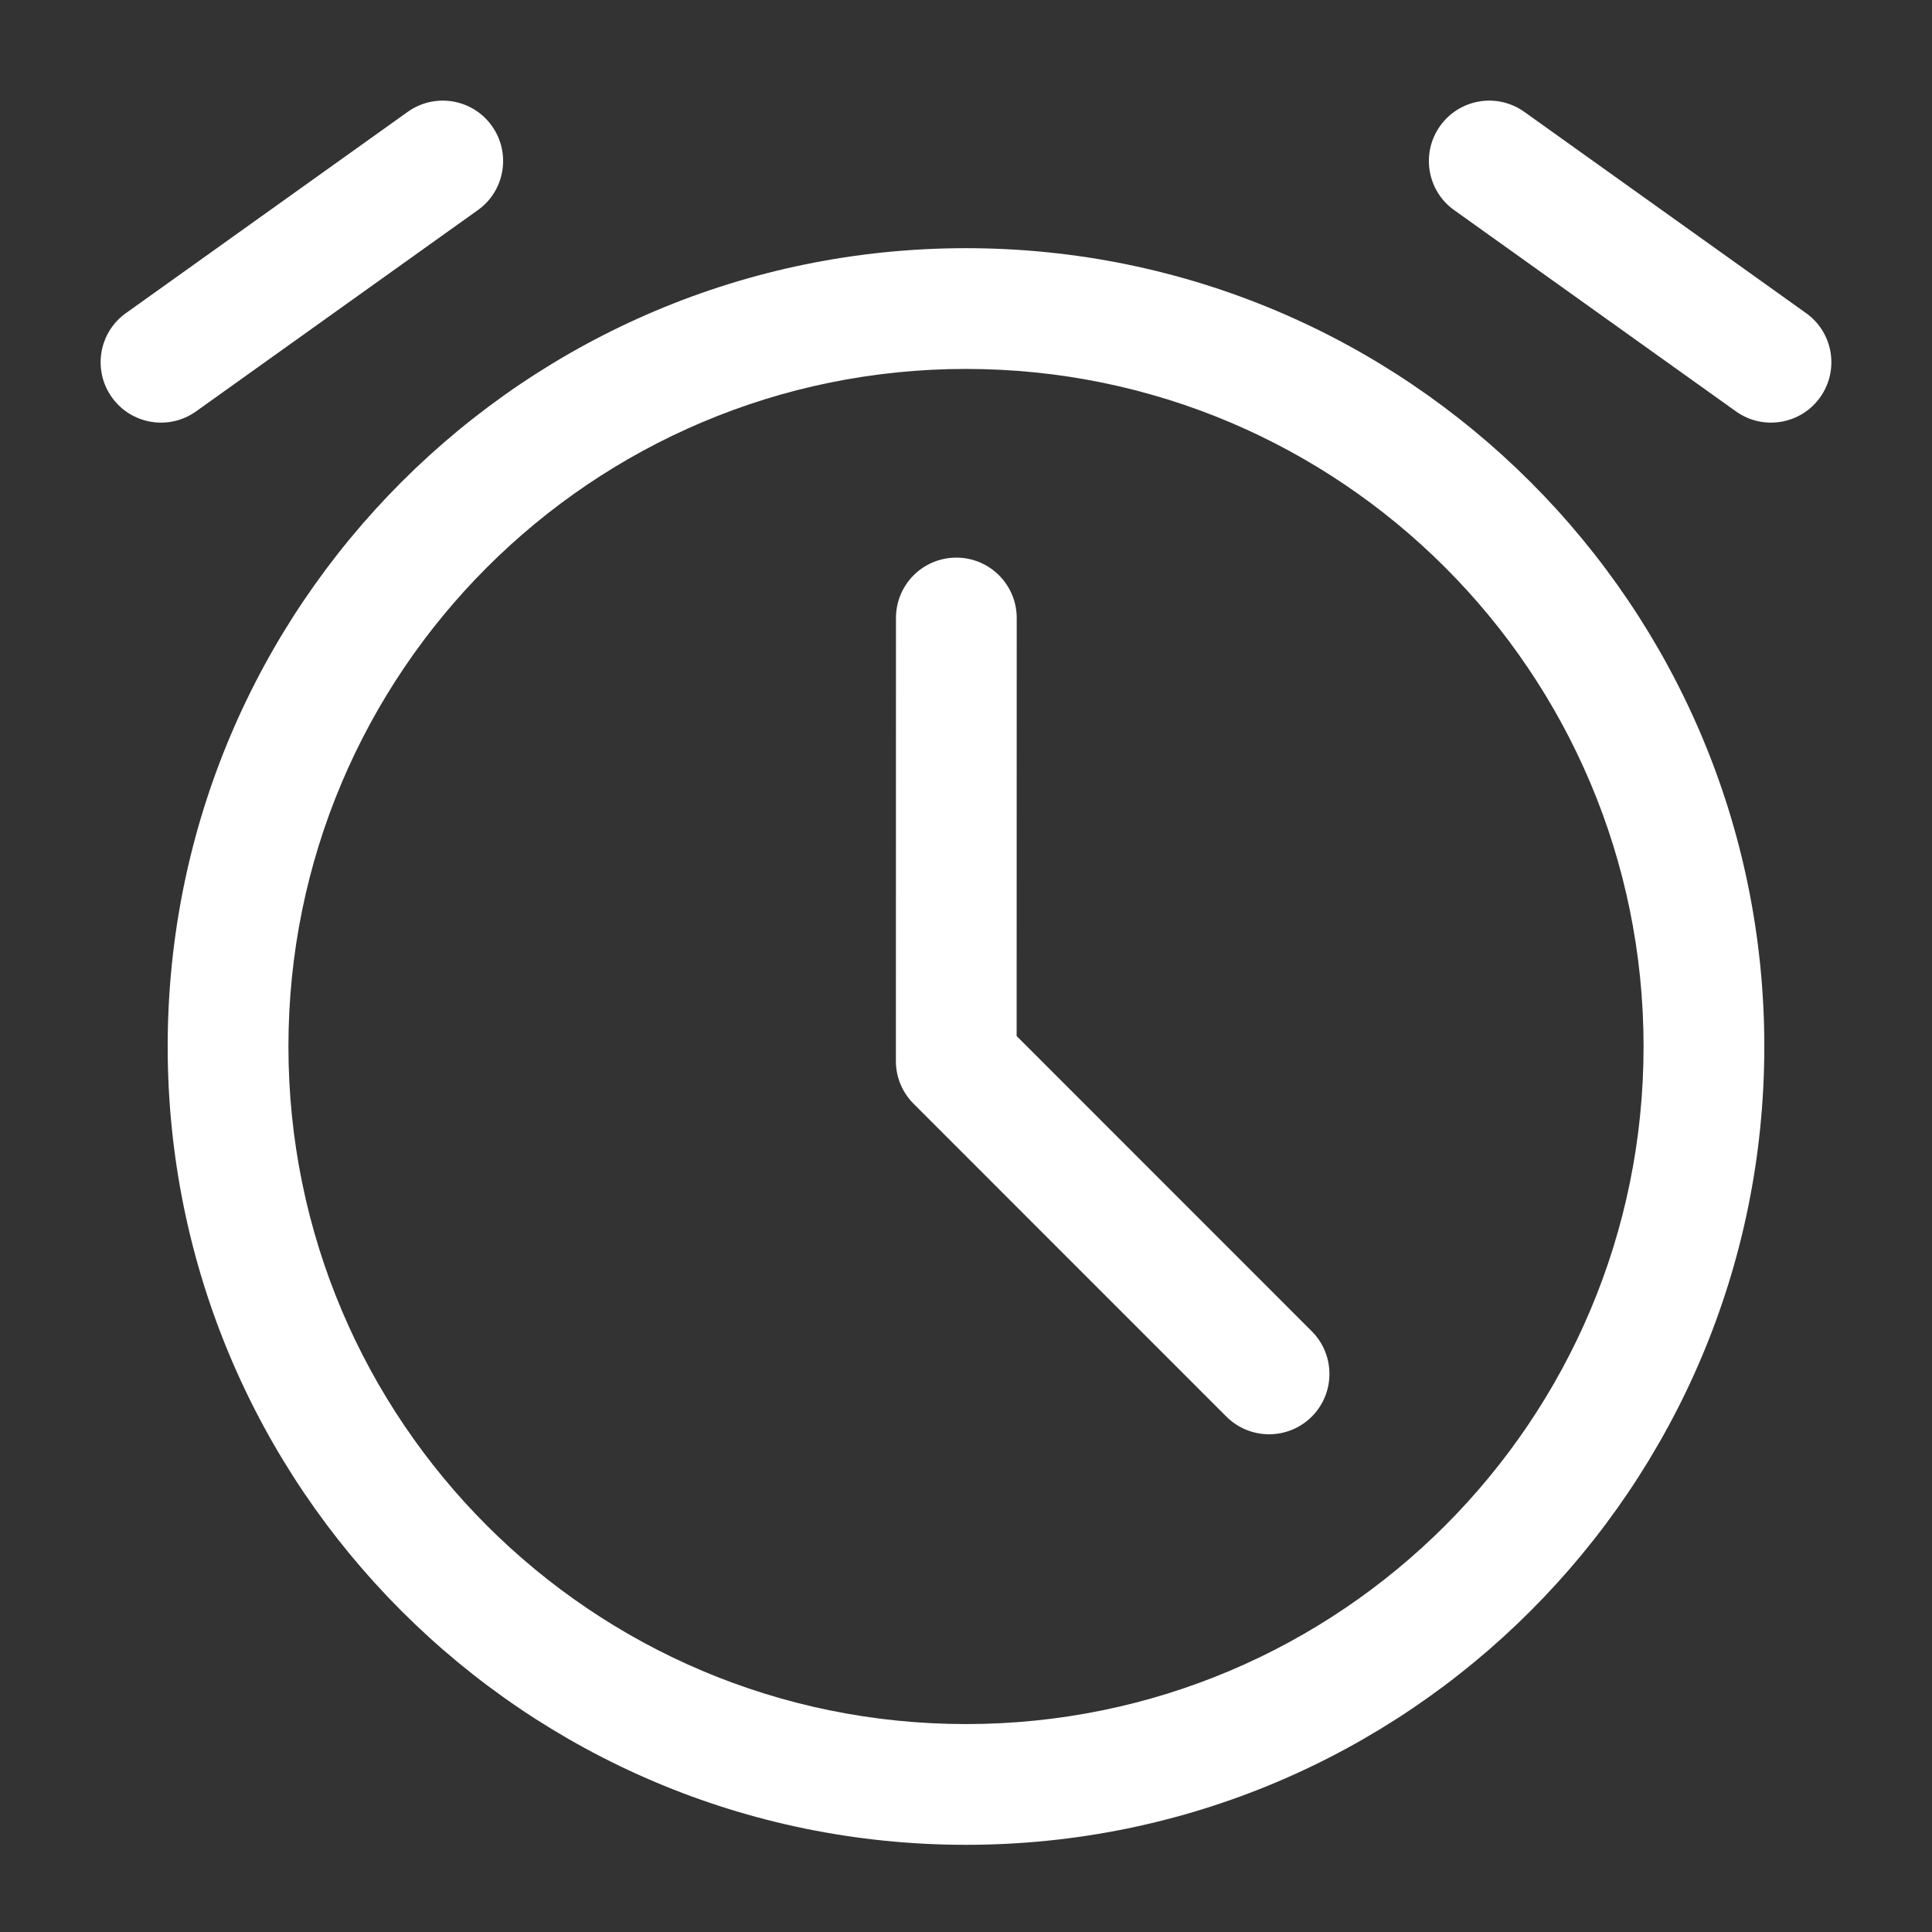
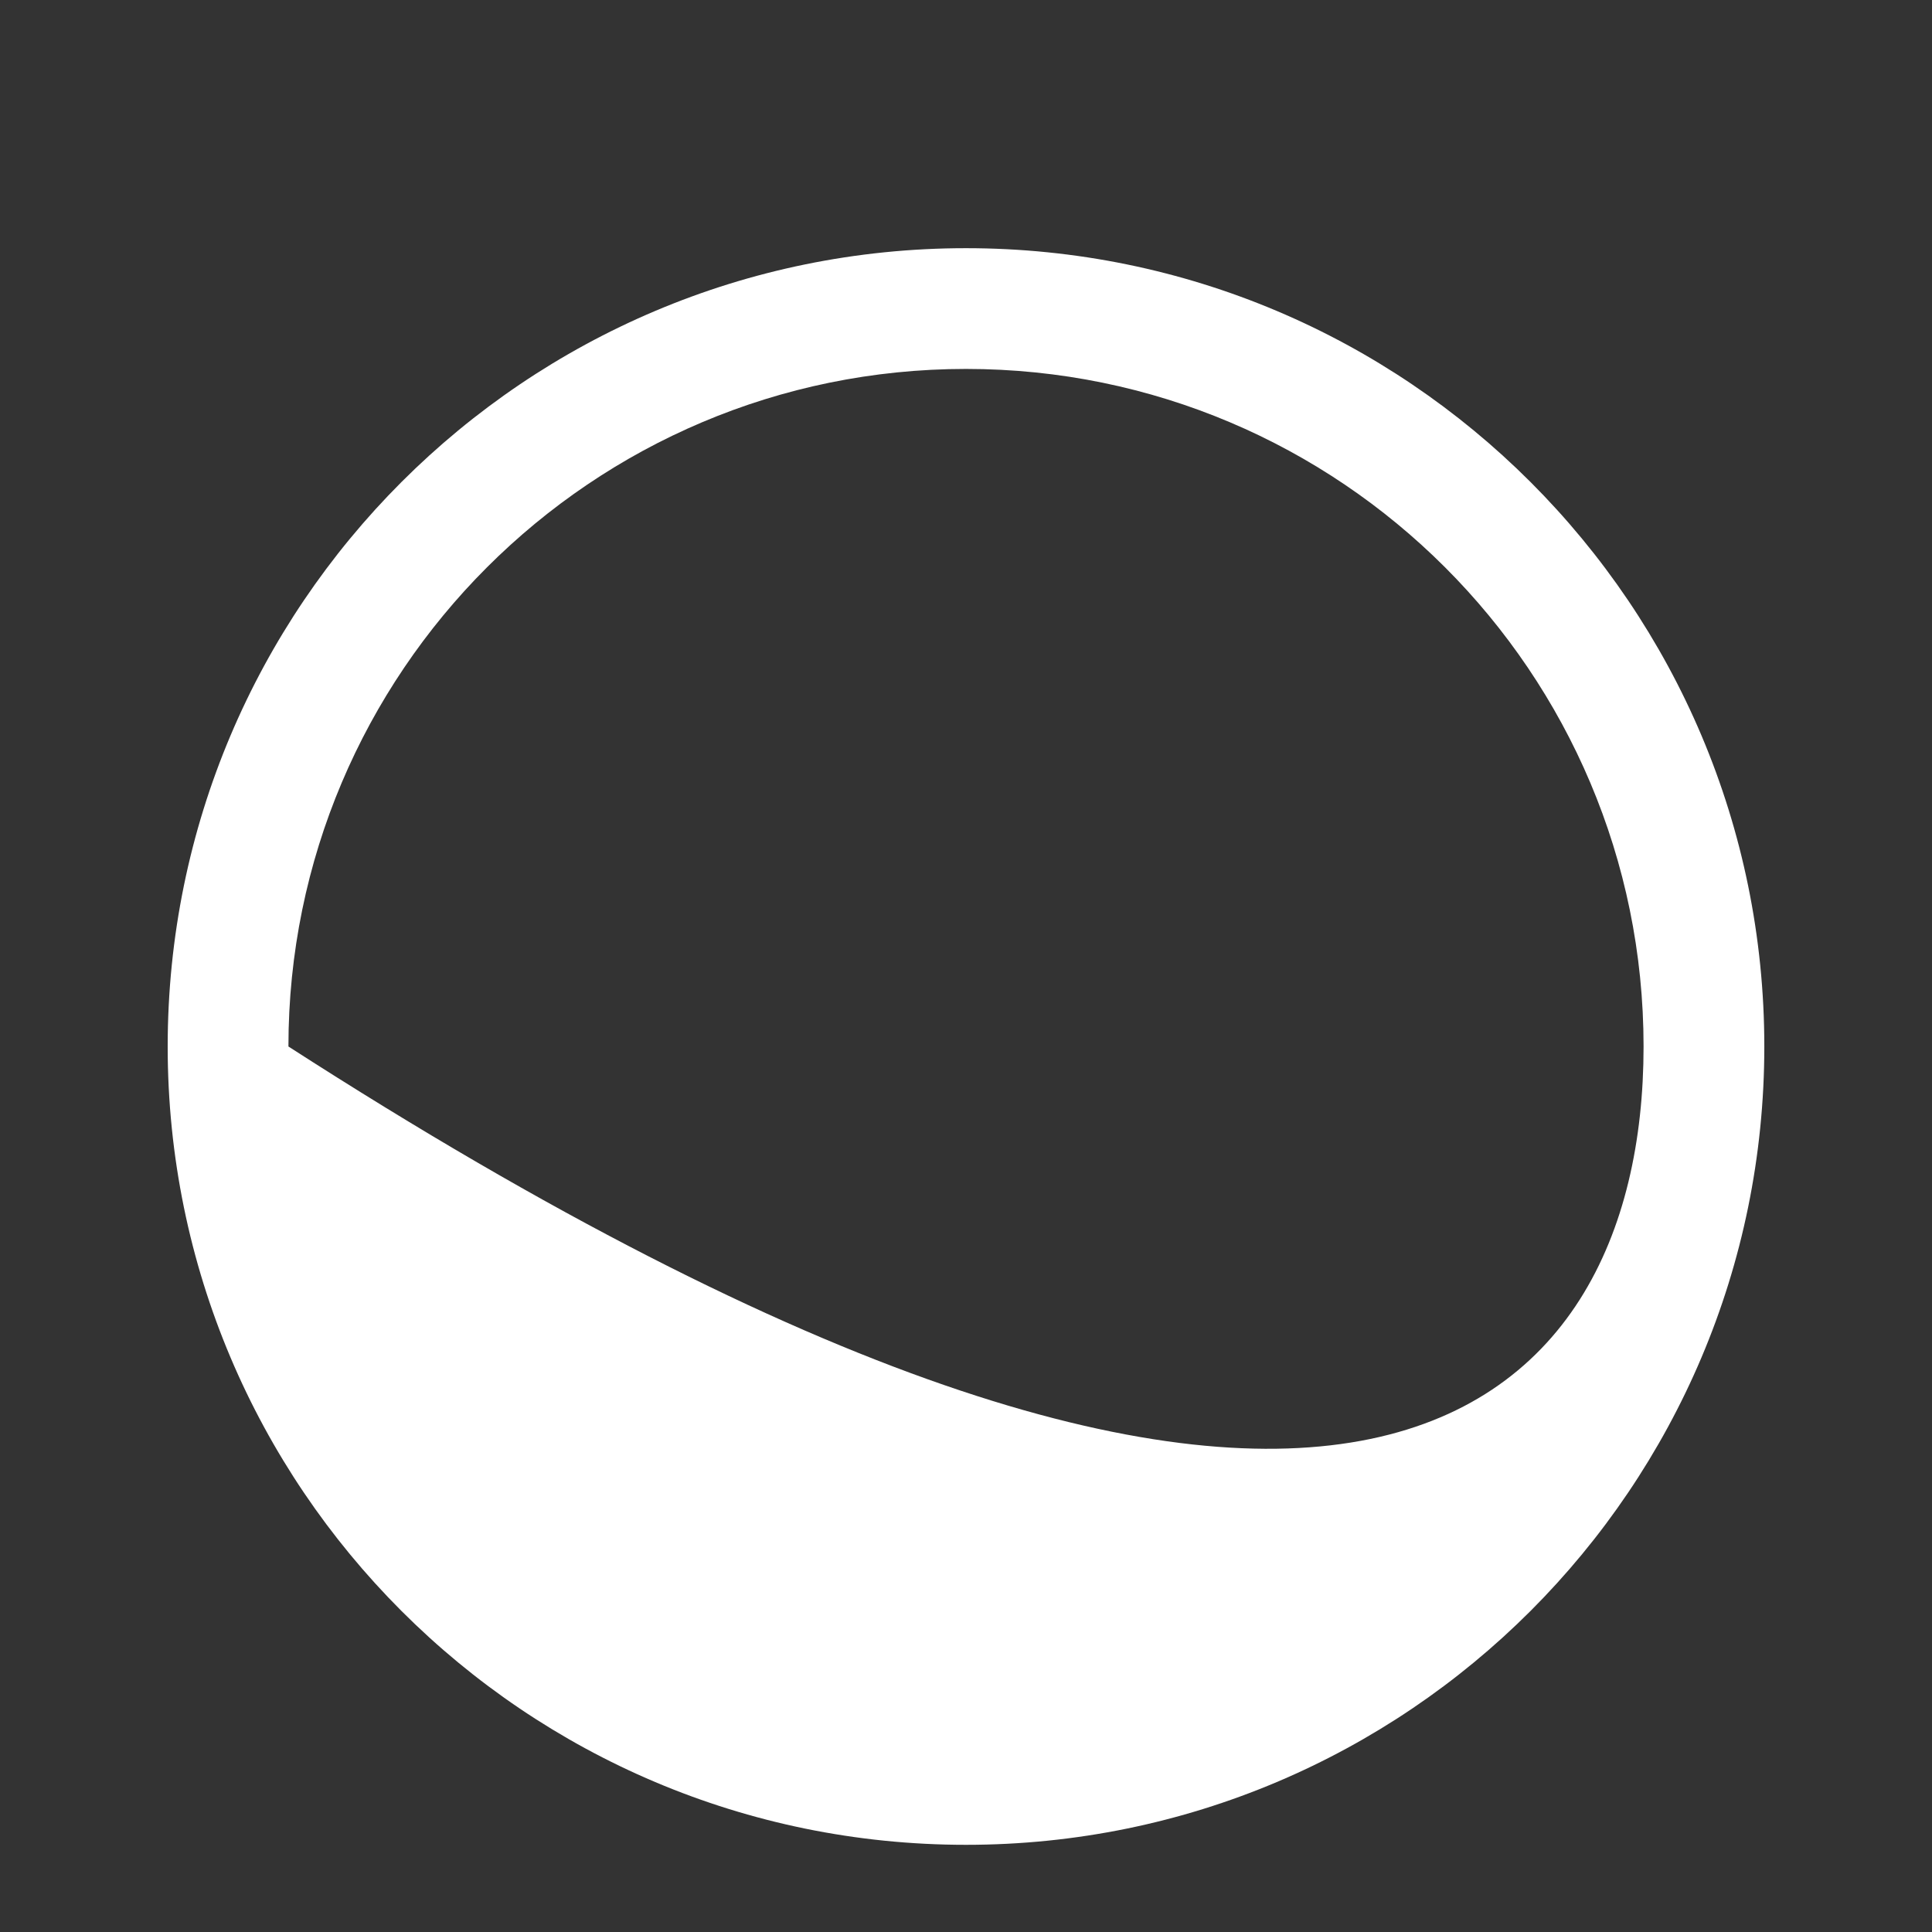
<svg xmlns="http://www.w3.org/2000/svg" width="24" height="24" viewBox="0 0 24 24" fill="none">
  <rect x="0" y="0" width="24" height="24" fill="#333333" stroke="none" />
-   <path fill-rule="evenodd" clip-rule="evenodd" d="M2.083 13C2.083 7.523 6.523 3.083 12 3.083C17.477 3.083 21.917 7.523 21.917 13C21.917 18.477 17.477 22.917 12 22.917C6.523 22.917 2.083 18.477 2.083 13ZM12 4.583C7.352 4.583 3.583 8.352 3.583 13C3.583 17.648 7.352 21.417 12 21.417C16.649 21.417 20.417 17.648 20.417 13C20.417 8.352 16.649 4.583 12 4.583Z" fill="white" />
-   <path fill-rule="evenodd" clip-rule="evenodd" d="M11.88 6.927C12.294 6.927 12.63 7.263 12.63 7.677L12.629 12.87L16.295 16.537C16.588 16.83 16.588 17.305 16.295 17.598C16.003 17.89 15.528 17.89 15.235 17.598L11.349 13.711C11.208 13.571 11.129 13.38 11.129 13.181L11.13 7.677C11.13 7.262 11.465 6.927 11.88 6.927Z" fill="white" />
-   <path fill-rule="evenodd" clip-rule="evenodd" d="M6.11 1.564C6.351 1.901 6.273 2.37 5.936 2.61L2.436 5.11C2.099 5.351 1.631 5.273 1.39 4.936C1.149 4.599 1.227 4.13 1.564 3.89L5.064 1.39C5.401 1.149 5.87 1.227 6.11 1.564Z" fill="white" />
-   <path fill-rule="evenodd" clip-rule="evenodd" d="M17.89 1.564C18.131 1.227 18.599 1.149 18.936 1.39L22.436 3.89C22.773 4.13 22.851 4.599 22.61 4.936C22.37 5.273 21.901 5.351 21.564 5.11L18.064 2.61C17.727 2.37 17.649 1.901 17.89 1.564Z" fill="white" />
+   <path fill-rule="evenodd" clip-rule="evenodd" d="M2.083 13C2.083 7.523 6.523 3.083 12 3.083C17.477 3.083 21.917 7.523 21.917 13C21.917 18.477 17.477 22.917 12 22.917C6.523 22.917 2.083 18.477 2.083 13ZM12 4.583C7.352 4.583 3.583 8.352 3.583 13C16.649 21.417 20.417 17.648 20.417 13C20.417 8.352 16.649 4.583 12 4.583Z" fill="white" />
</svg>